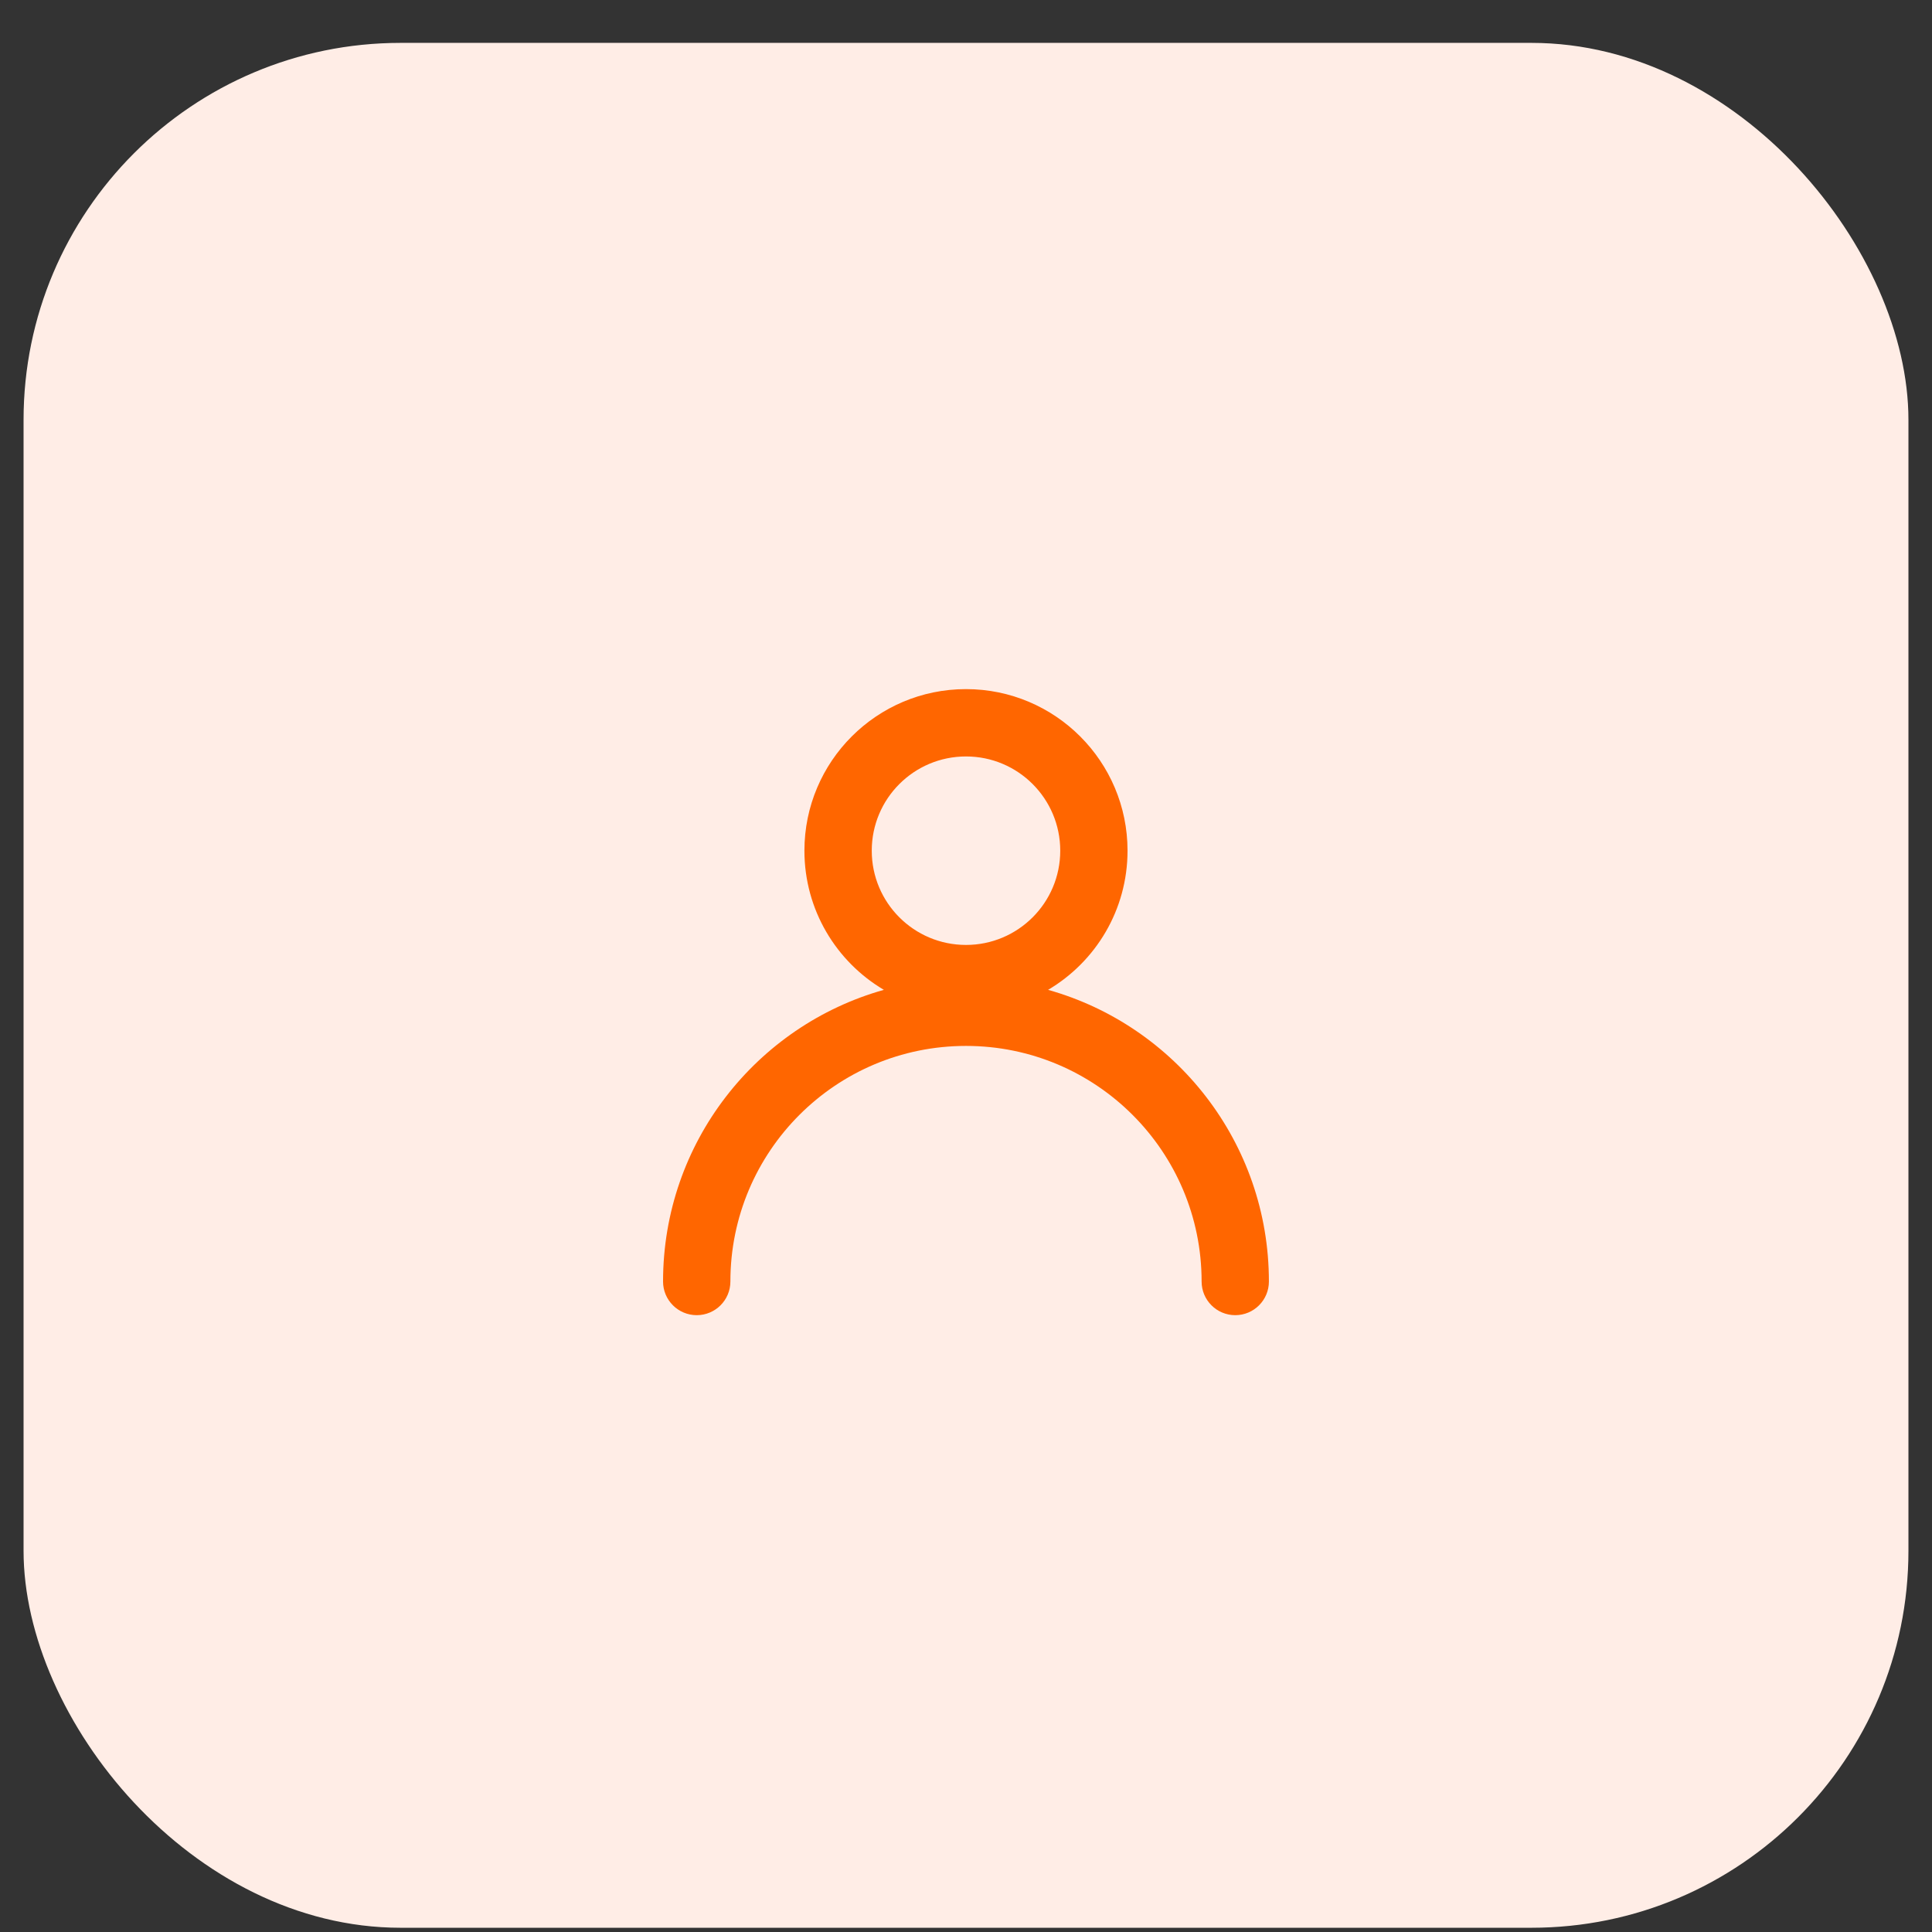
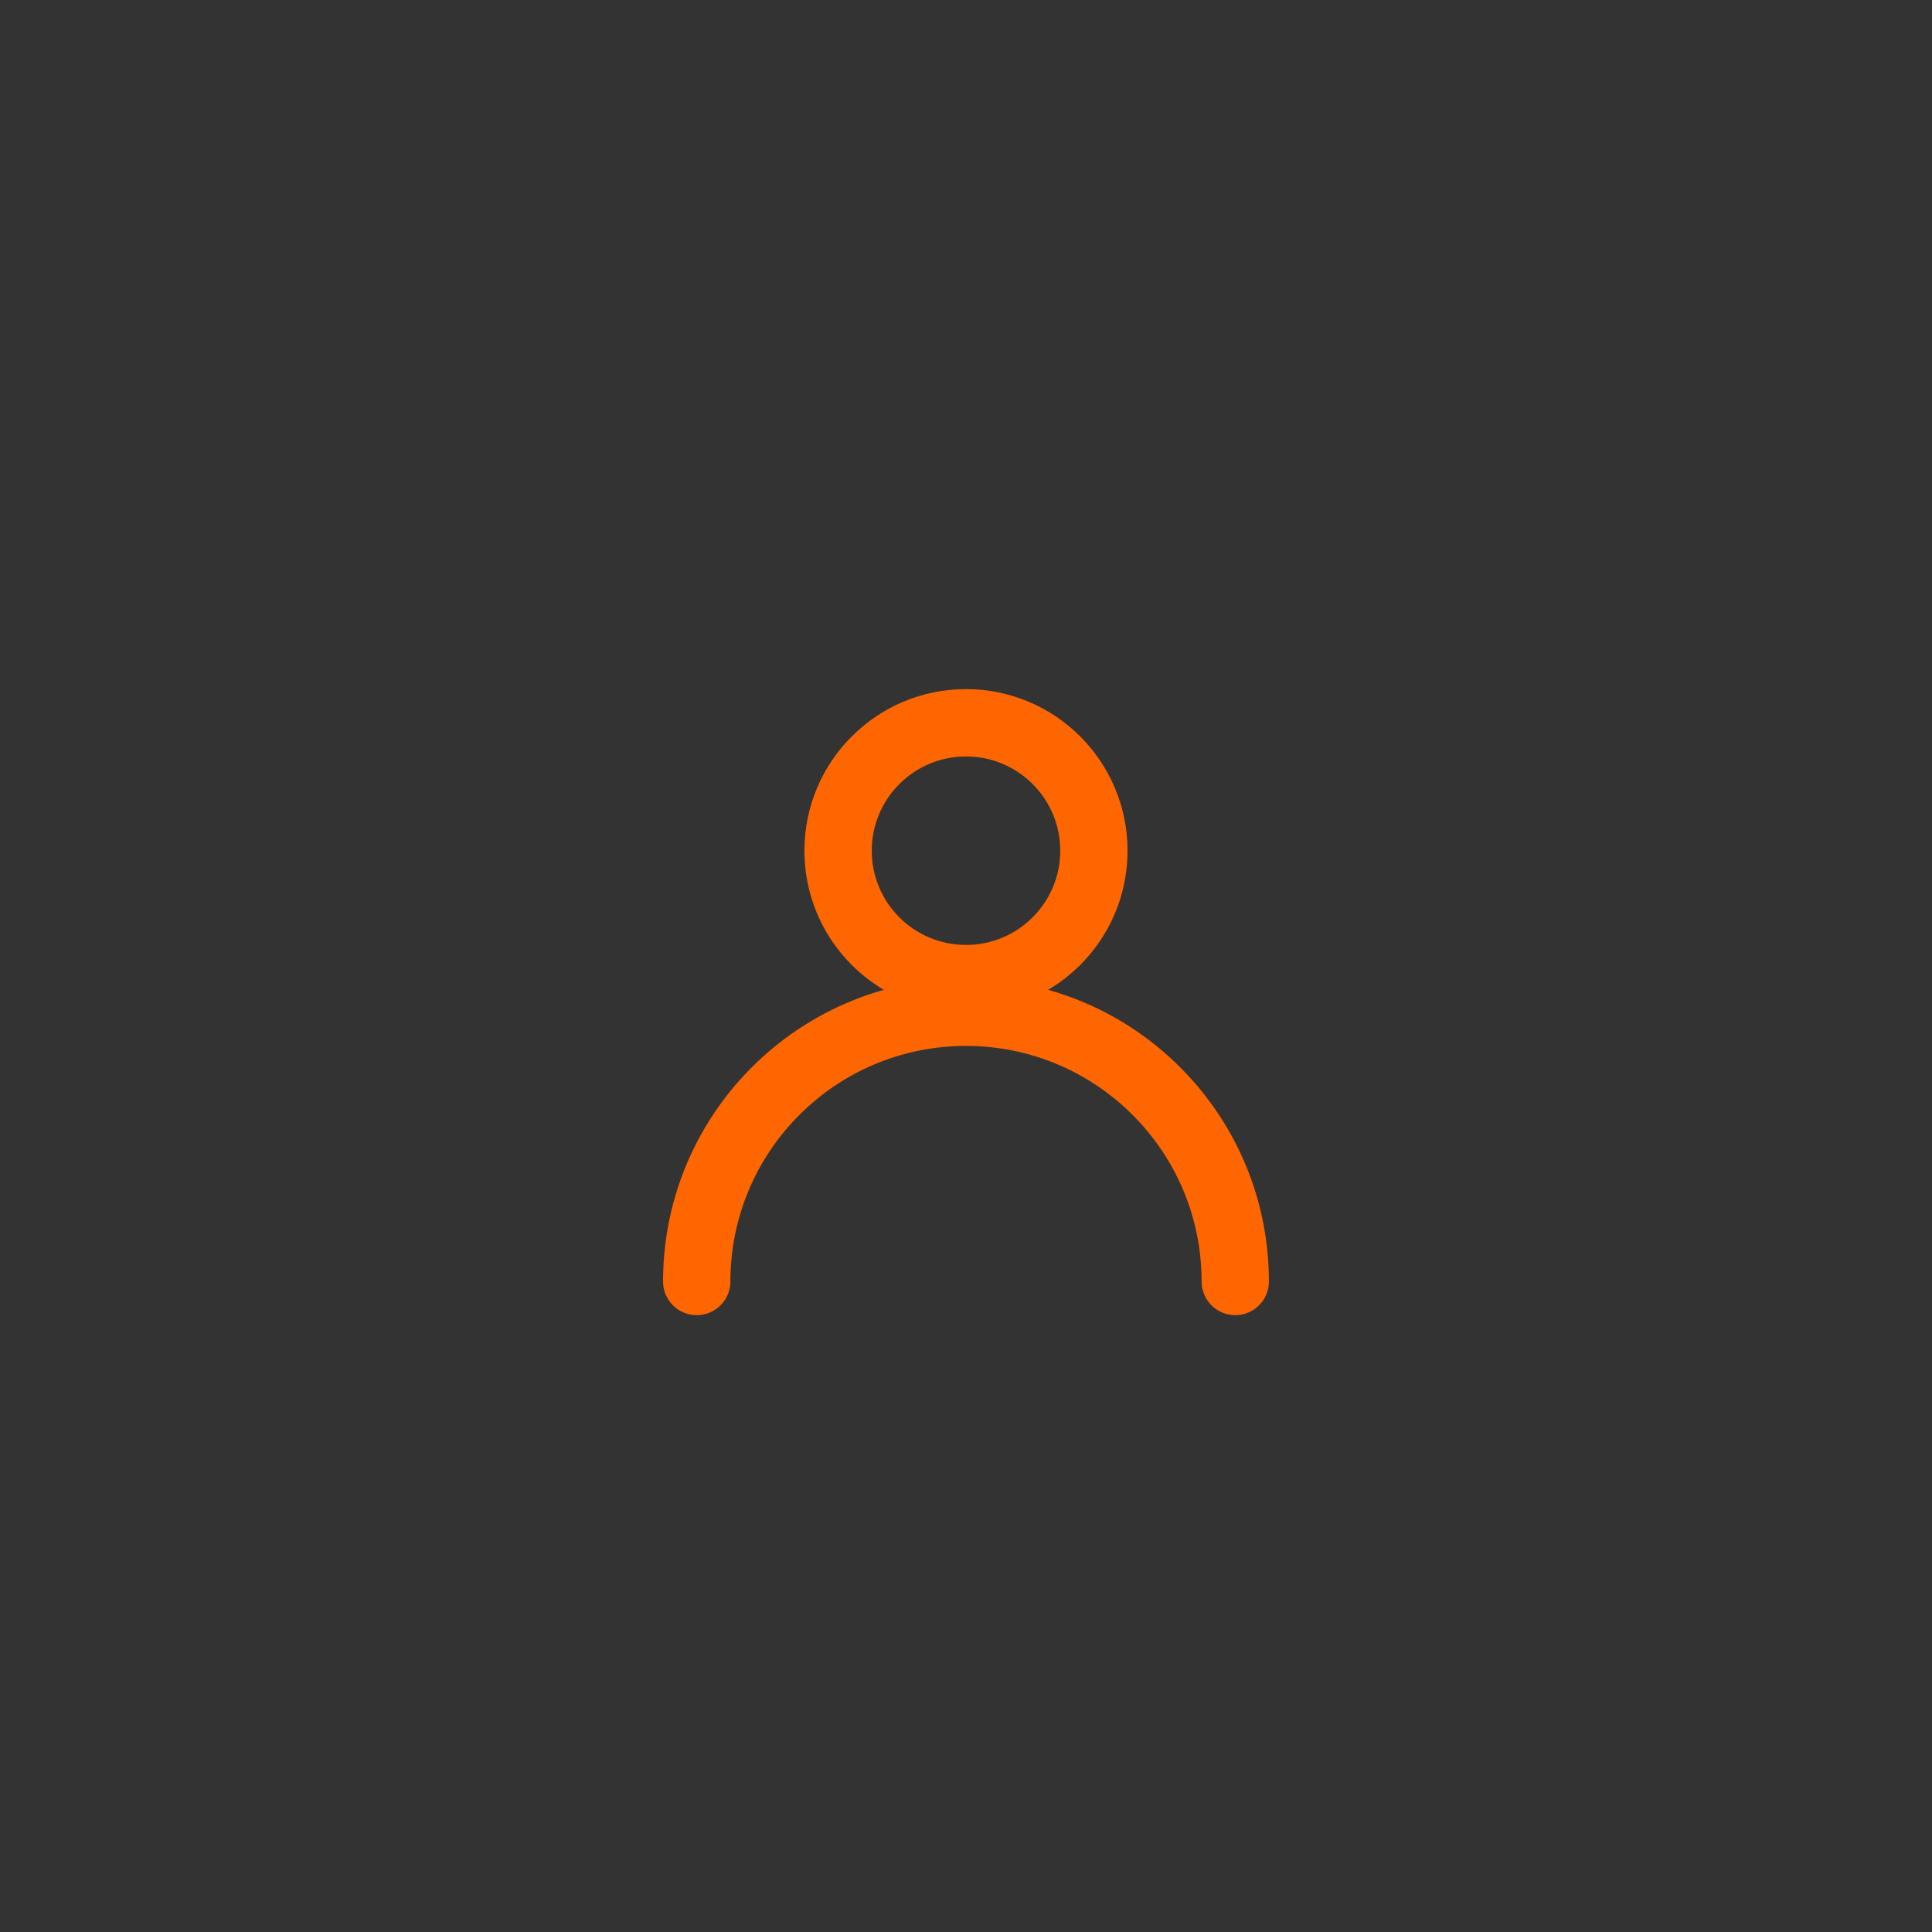
<svg xmlns="http://www.w3.org/2000/svg" width="41" height="41" viewBox="0 0 41 41" fill="none">
  <rect x="0" y="0" width="41" height="41" fill="#333333" stroke="none" />
-   <rect x="0.5" y="0.91" width="40" height="40" rx="8" fill="#FFEDE6" />
  <path fill-rule="evenodd" clip-rule="evenodd" d="M22.242 21.006C23.252 20.41 23.928 19.31 23.928 18.053C23.928 16.16 22.393 14.624 20.5 14.624C18.606 14.624 17.071 16.16 17.071 18.053C17.071 19.31 17.748 20.41 18.757 21.006C16.053 21.766 14.071 24.249 14.071 27.196C14.071 27.59 14.391 27.91 14.786 27.91C15.18 27.91 15.5 27.59 15.5 27.196C15.5 24.434 17.738 22.196 20.5 22.196C23.261 22.196 25.5 24.434 25.5 27.196C25.5 27.59 25.82 27.91 26.214 27.91C26.609 27.91 26.928 27.59 26.928 27.196C26.928 24.249 24.946 21.766 22.242 21.006ZM22.5 18.053C22.5 19.158 21.604 20.053 20.5 20.053C19.395 20.053 18.5 19.158 18.5 18.053C18.5 16.948 19.395 16.053 20.5 16.053C21.604 16.053 22.5 16.948 22.5 18.053Z" fill="#FF6600" />
</svg>